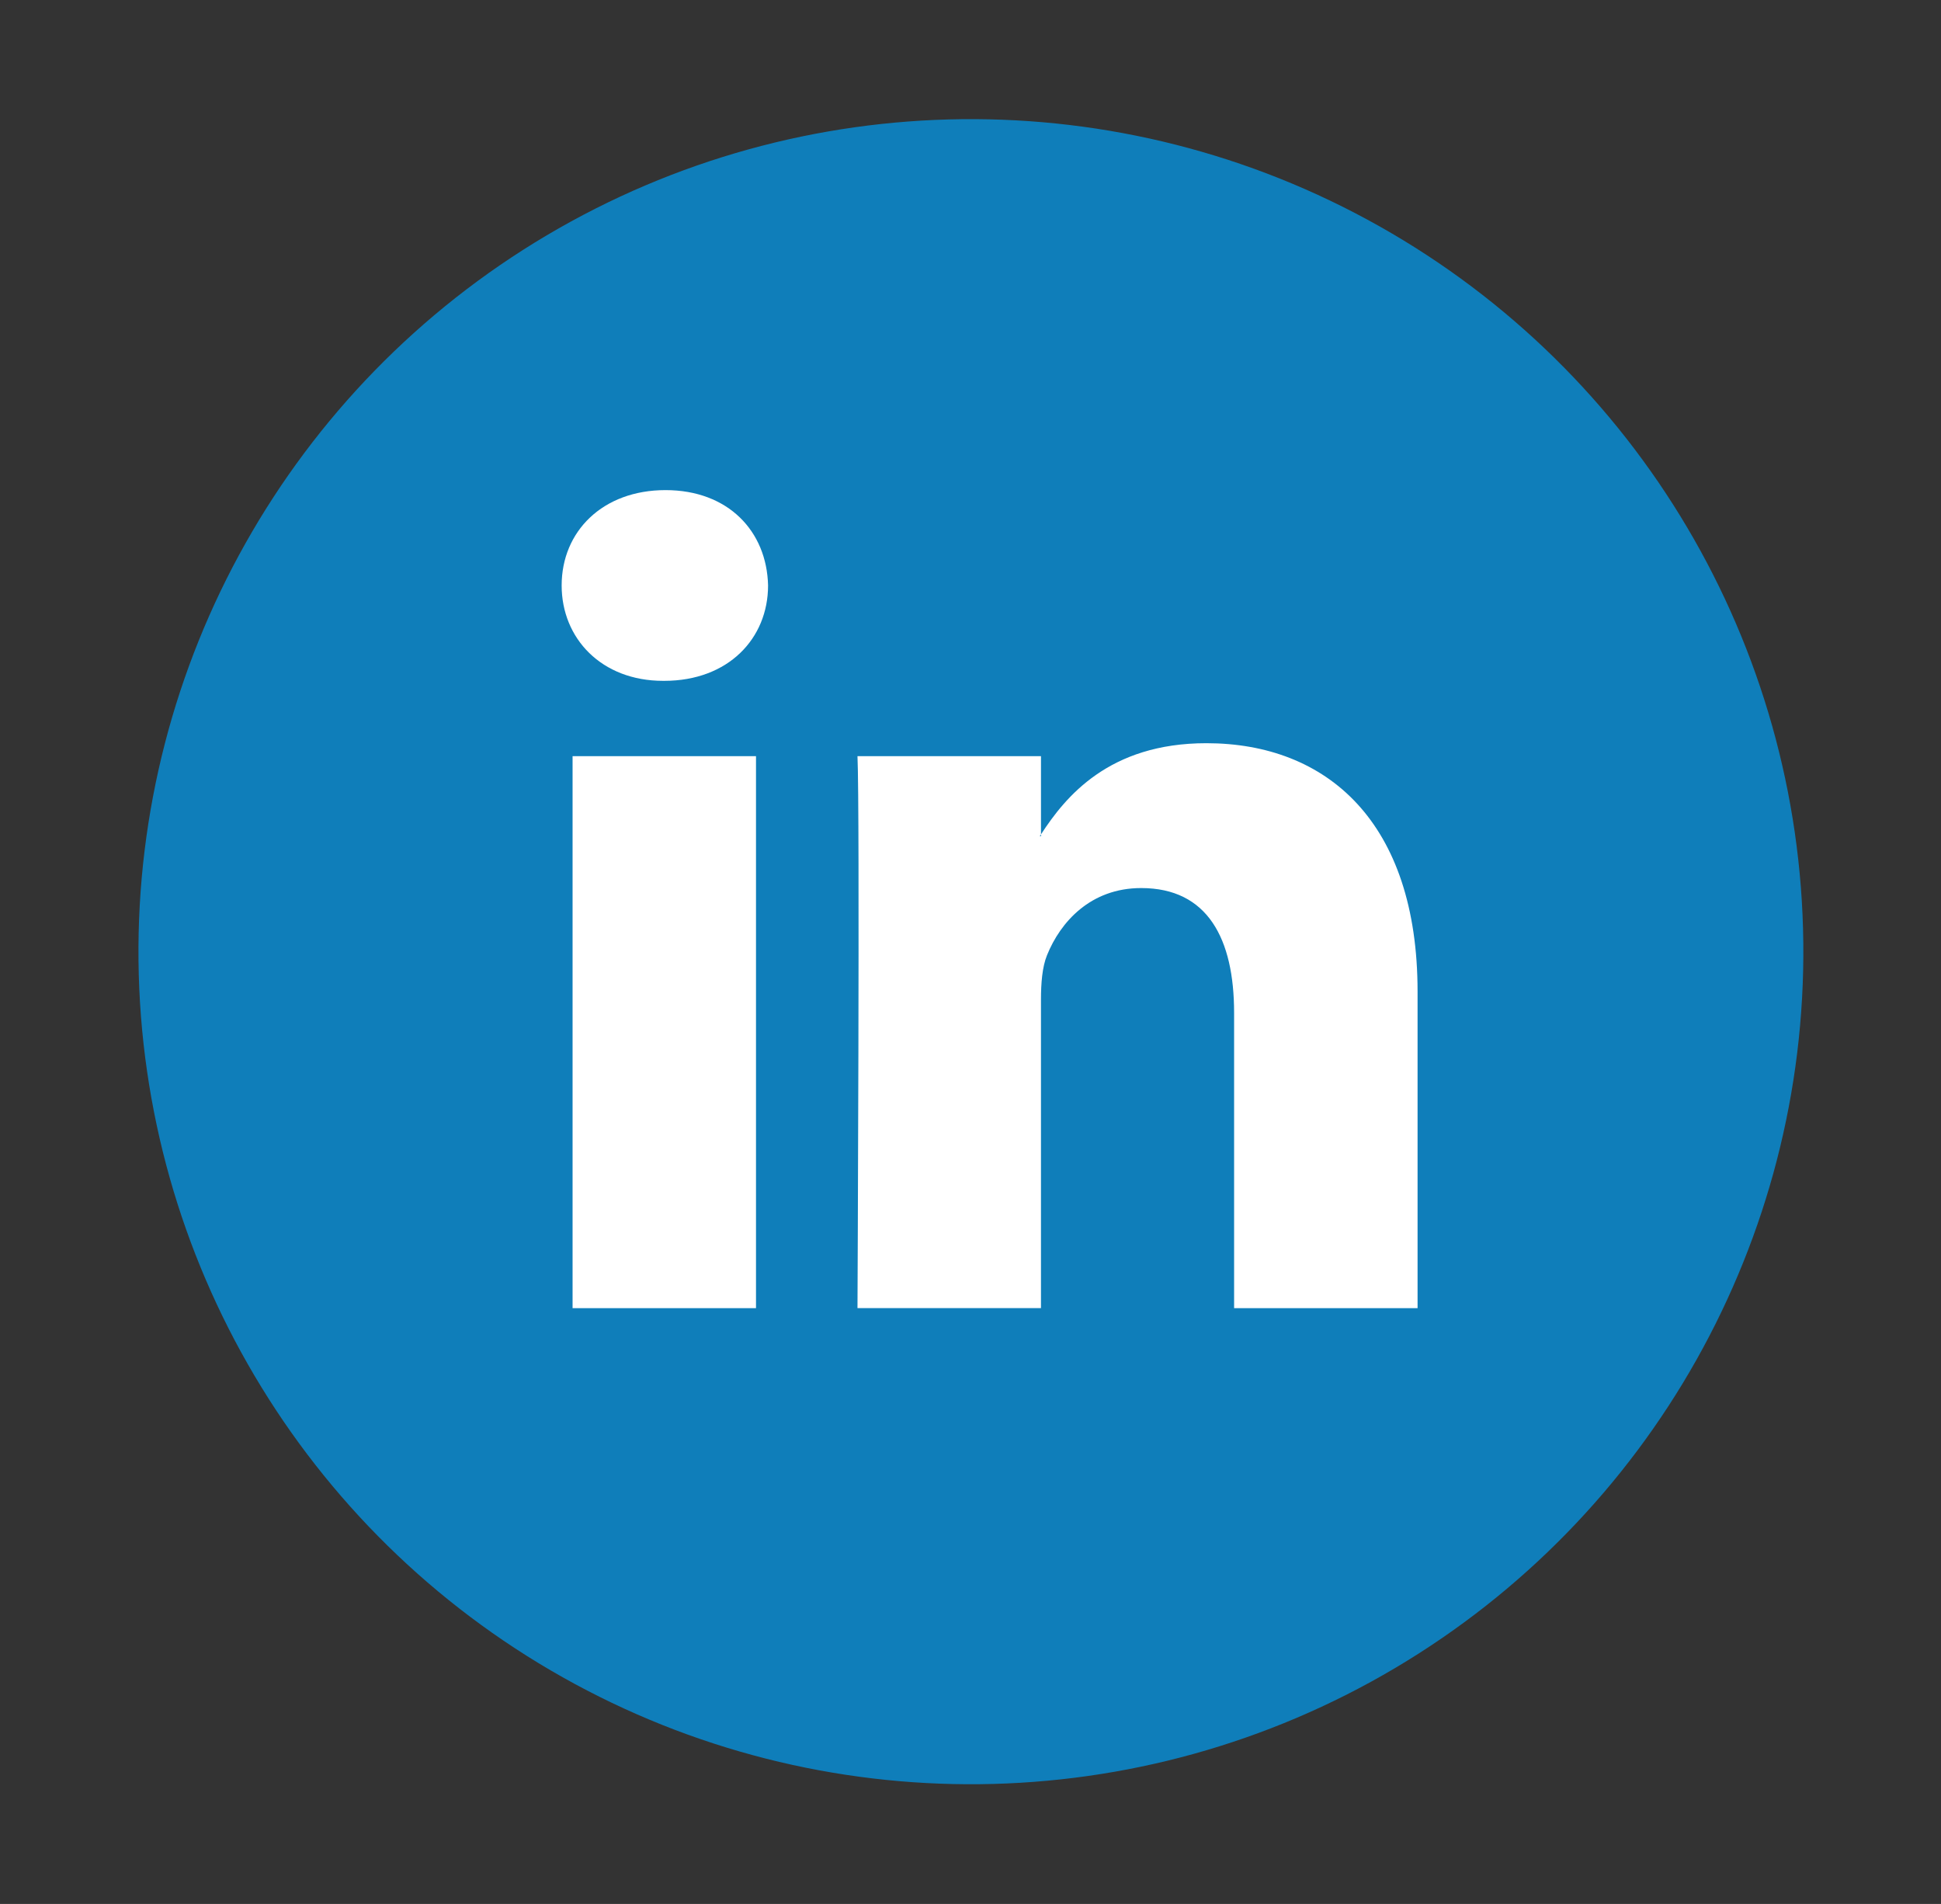
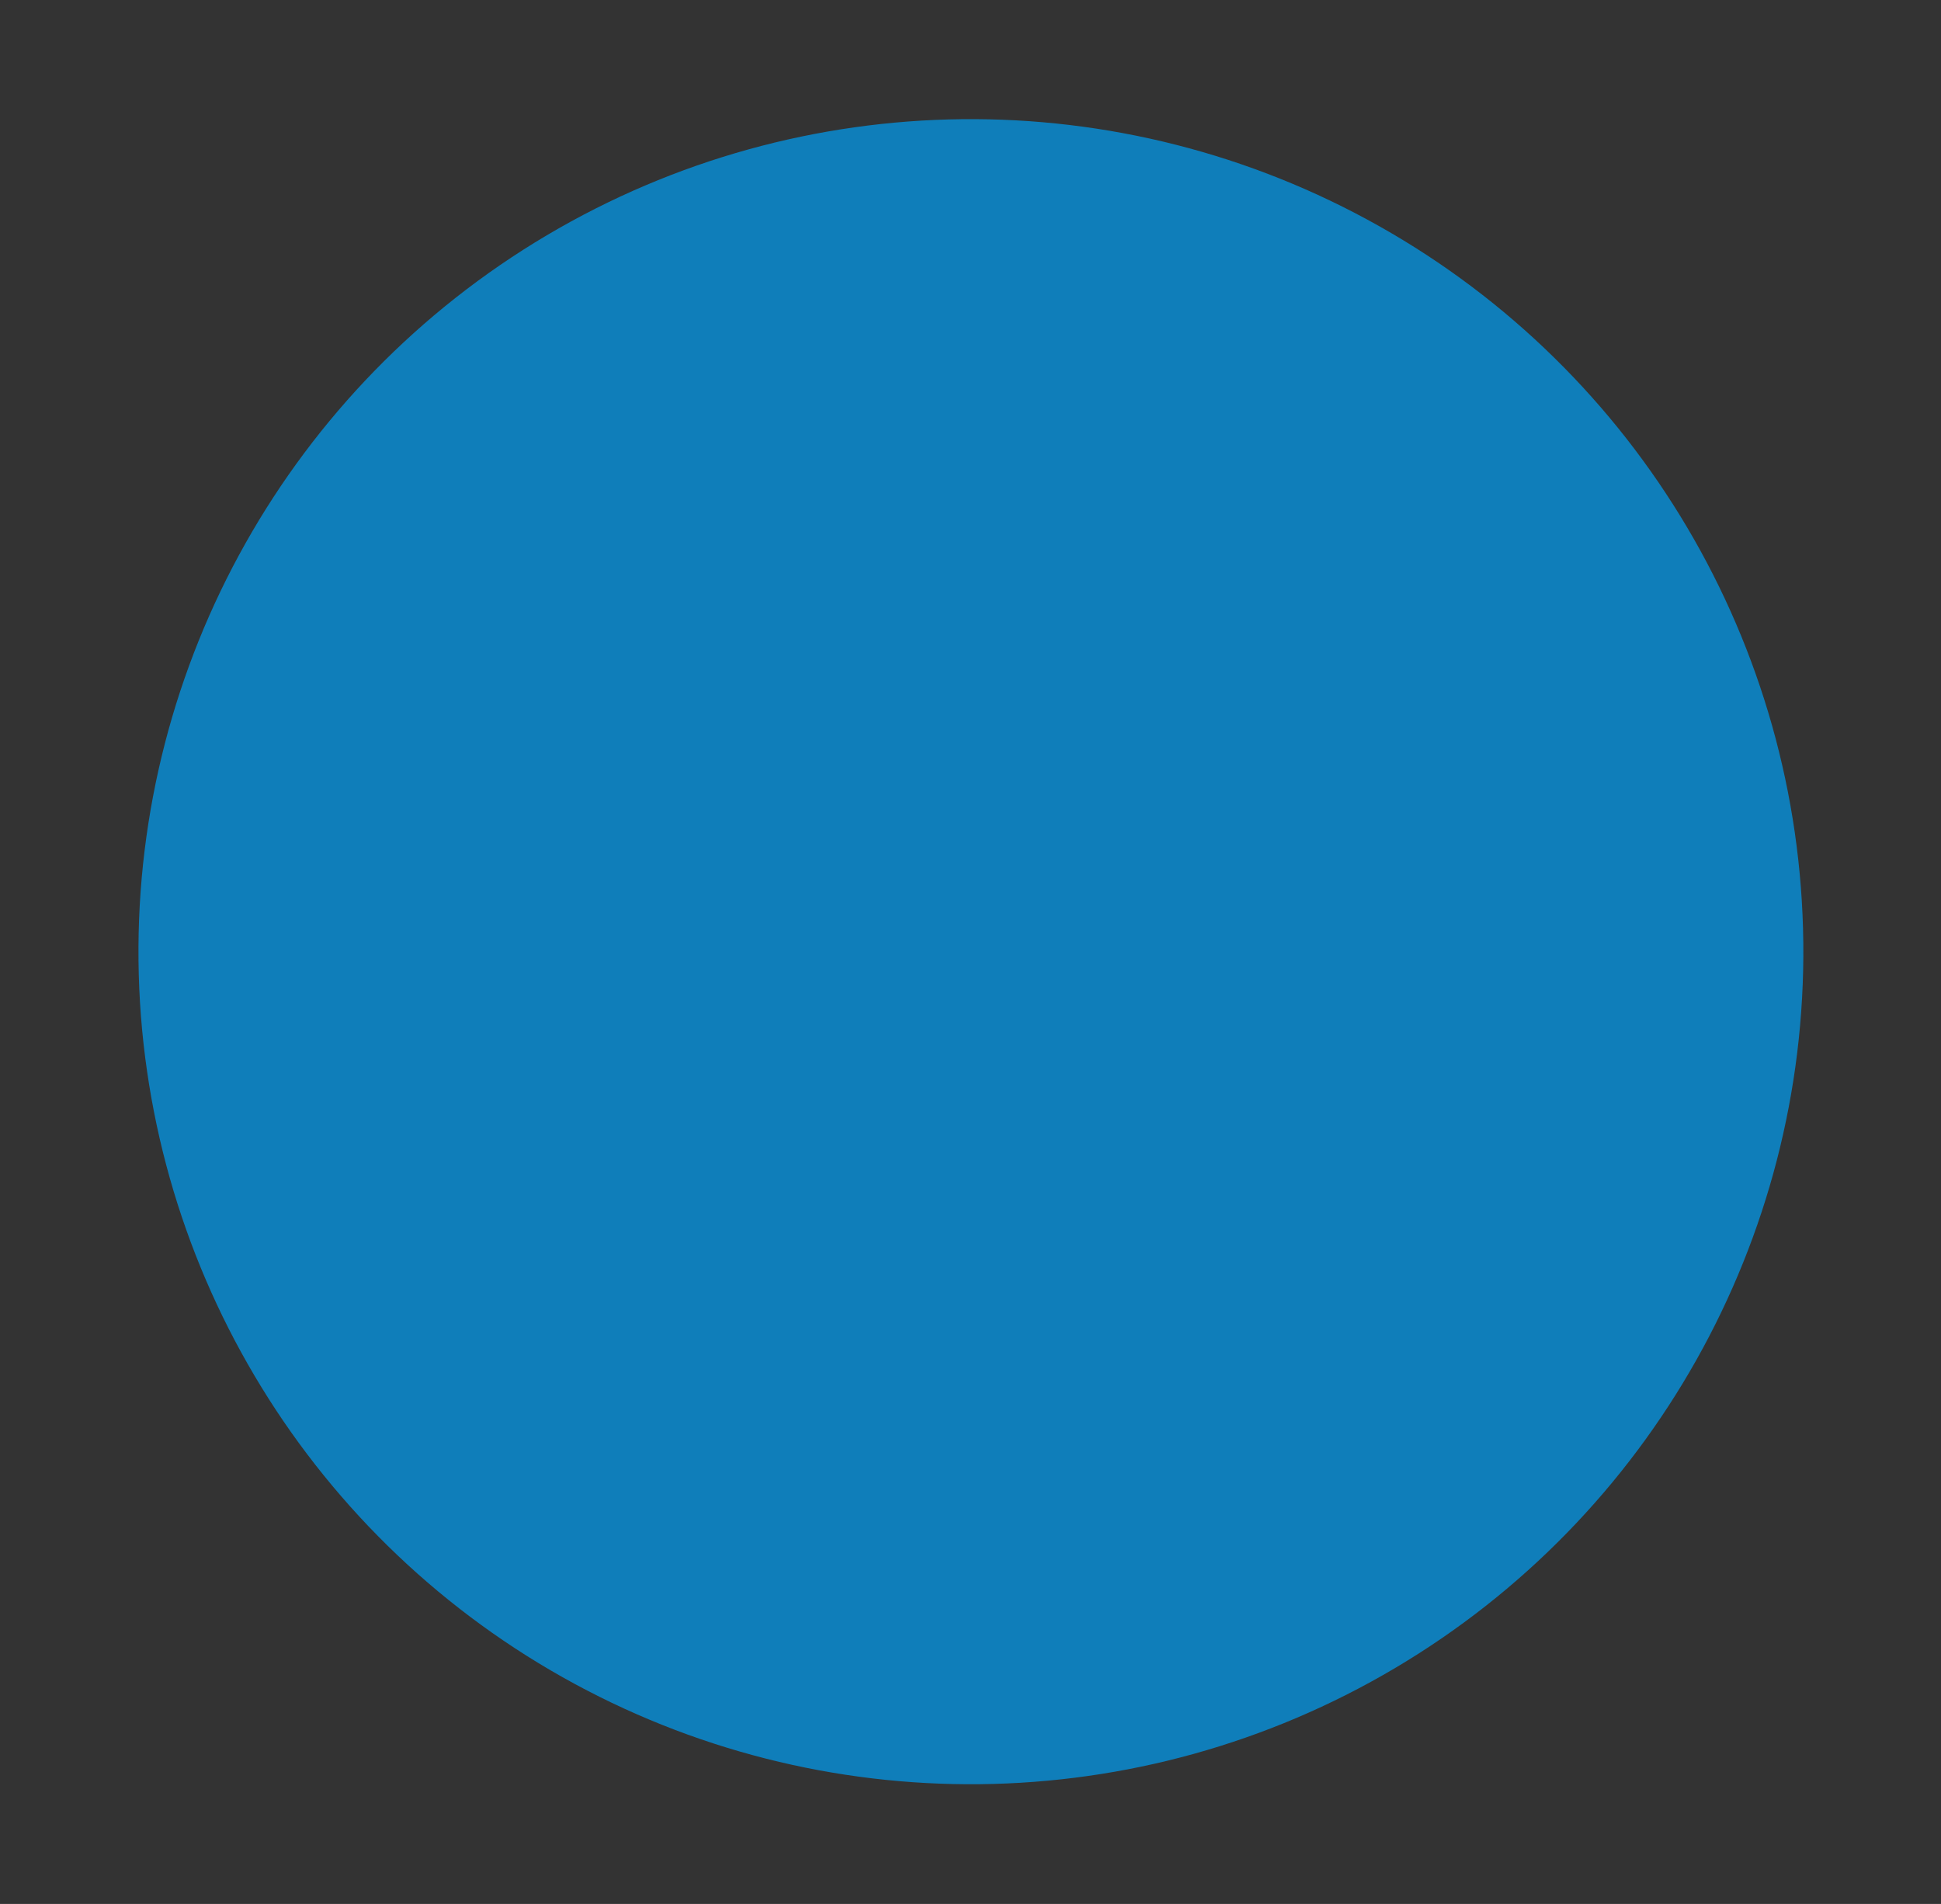
<svg xmlns="http://www.w3.org/2000/svg" version="1.1" id="Calque_1" x="0px" y="0px" viewBox="0 0 225.283 220.954" enable-background="new 0 0 225.283 220.954" xml:space="preserve">
  <rect x="0" y="0" width="225.283" height="220.954" fill="#333333" stroke="none" />
  <g>
    <ellipse transform="matrix(1 -0.011 0.011 1 -1.169 1.205)" fill="#0F7EBA" cx="112.642" cy="110.477" rx="96.613" ry="96.611" />
    <g>
-       <path fill="#FFFFFF" d="M164.531,115.074v36.734h-21.294v-34.268c0-8.608-3.075-14.482-10.786-14.482    c-5.886,0-9.38,3.957-10.925,7.785c-0.561,1.369-0.705,3.27-0.705,5.189v35.775H99.524c0,0,0.283-58.045,0-64.055h21.298v9.078    c-0.043,0.072-0.104,0.141-0.141,0.209h0.141v-0.209c2.829-4.356,7.878-10.582,19.194-10.582    C154.028,86.25,164.531,95.404,164.531,115.074L164.531,115.074z M77.243,56.877c-7.288,0-12.054,4.781-12.054,11.066    c0,6.15,4.629,11.068,11.771,11.068h0.14c7.429,0,12.046-4.918,12.046-11.068C89.003,61.658,84.529,56.877,77.243,56.877    L77.243,56.877z M66.456,151.809h21.29V87.754h-21.29V151.809z M66.456,151.809" />
-     </g>
+       </g>
  </g>
</svg>